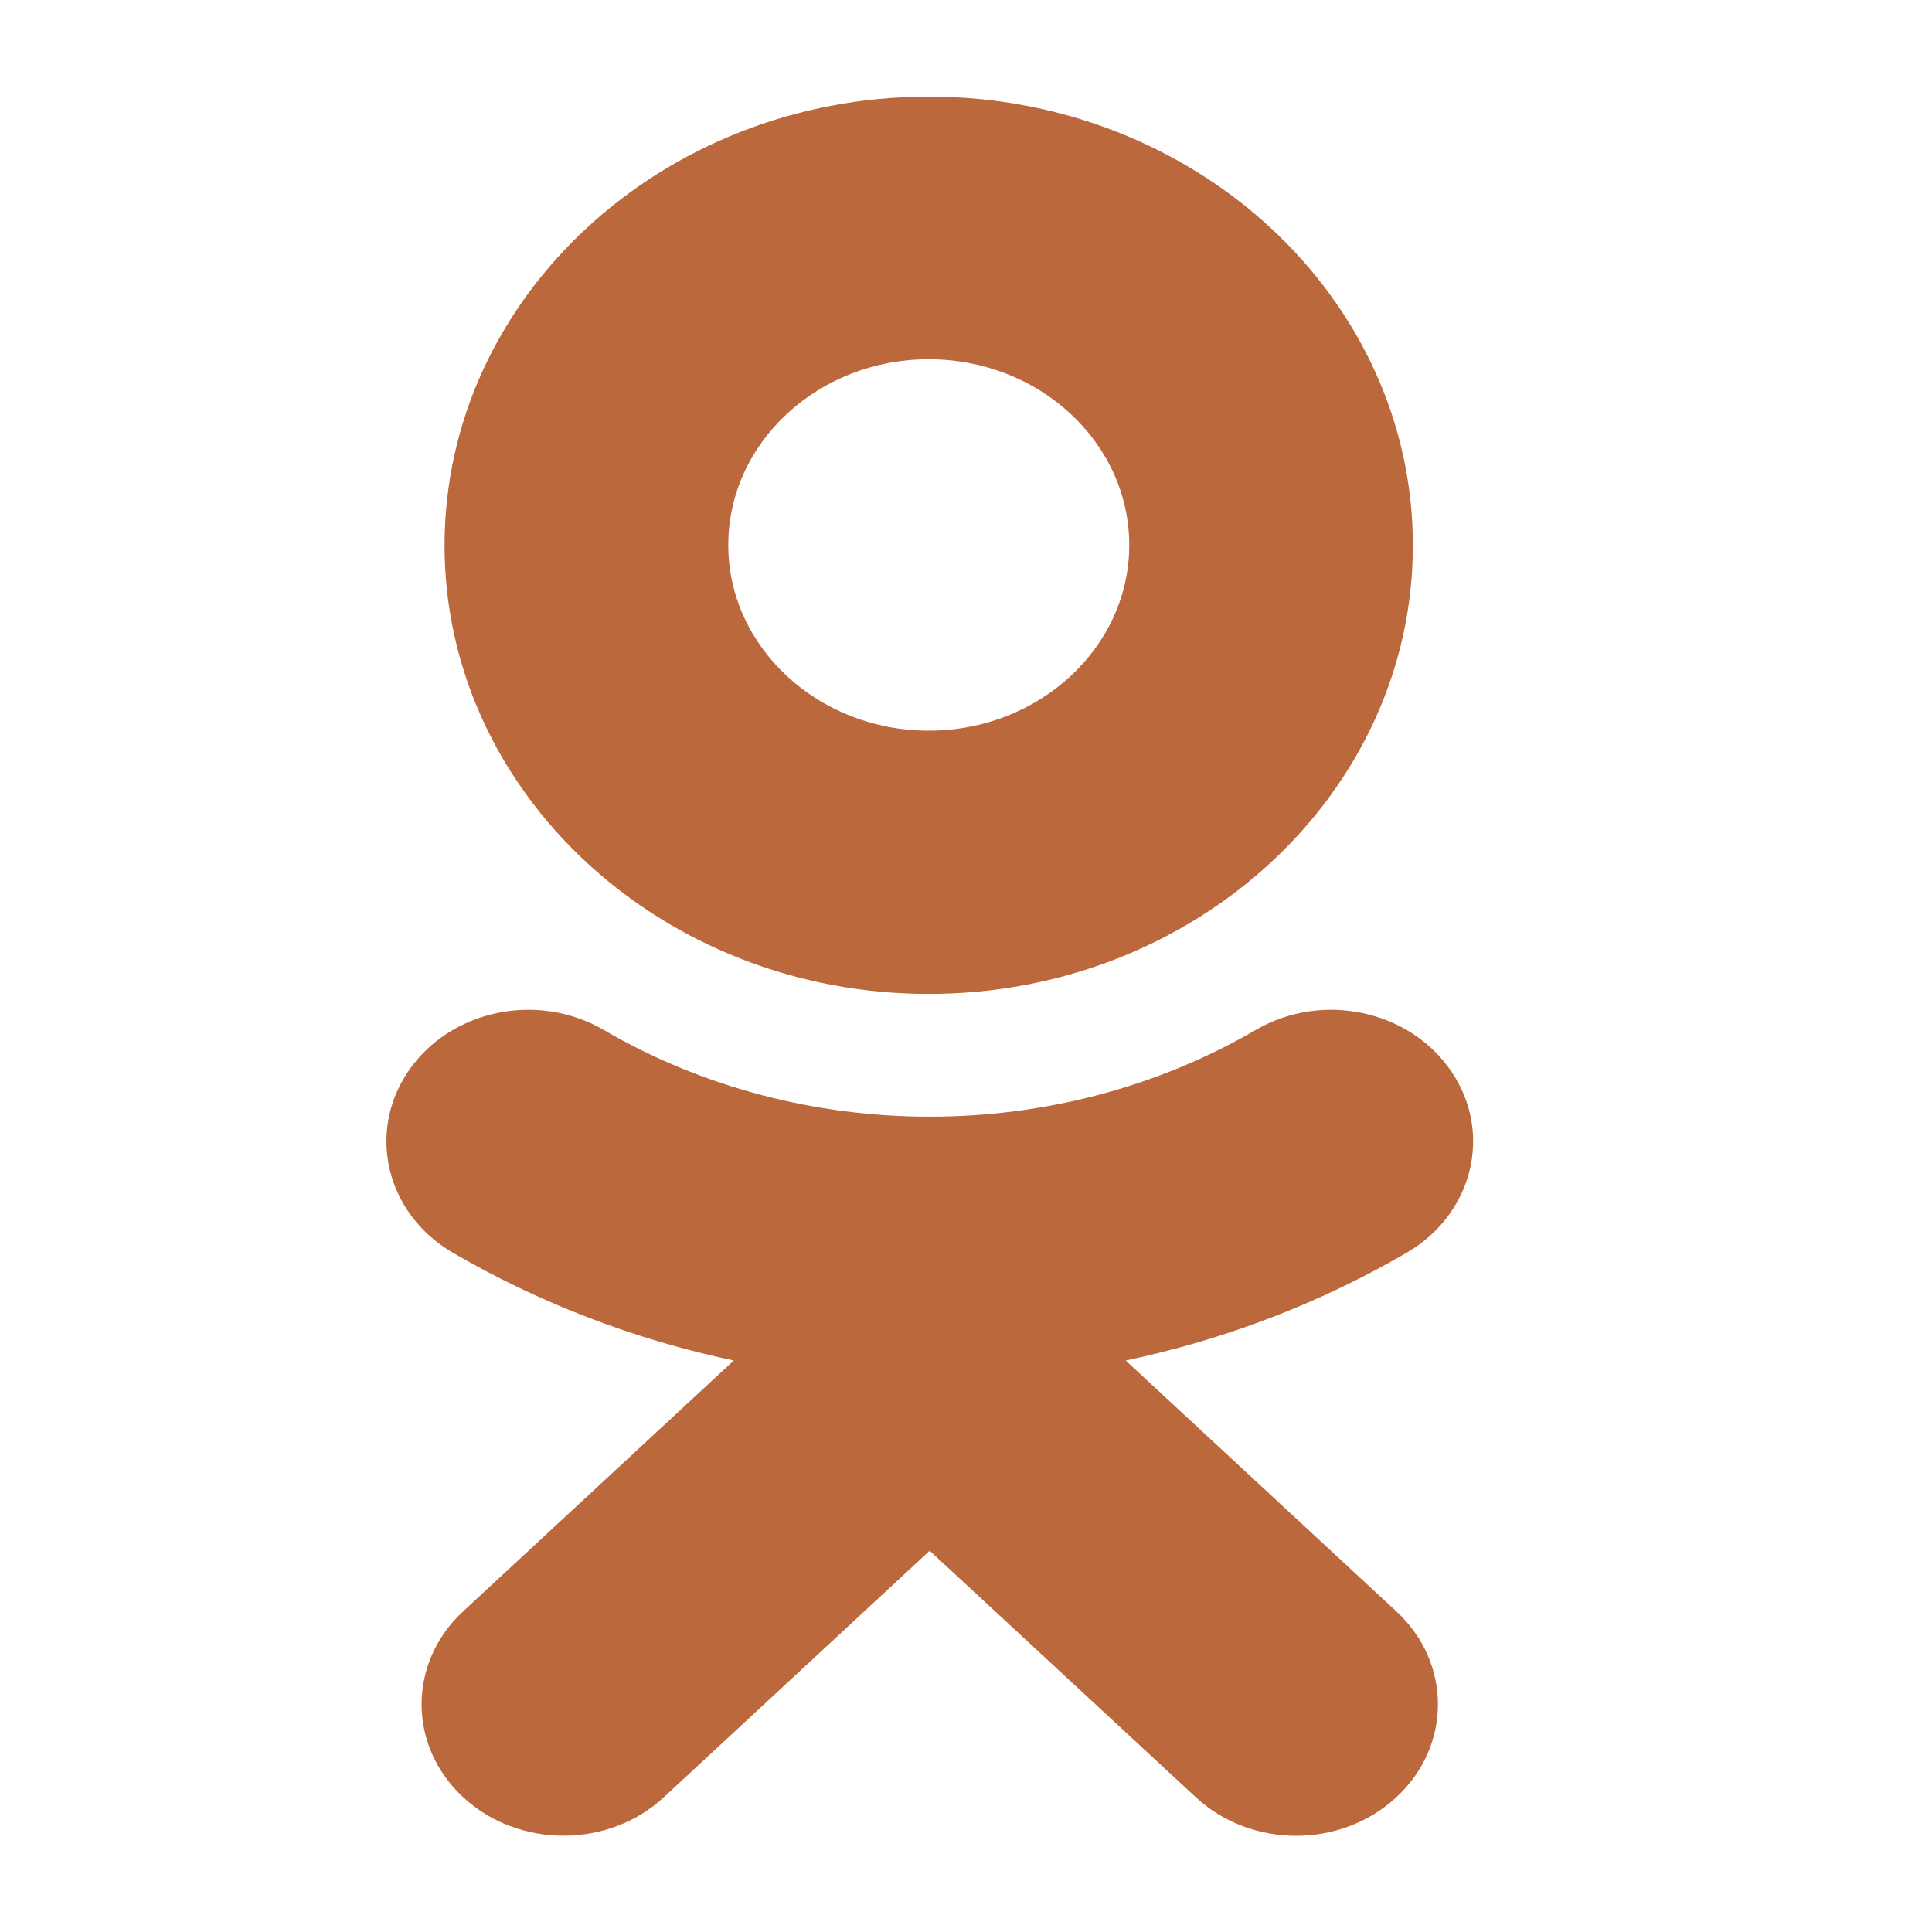
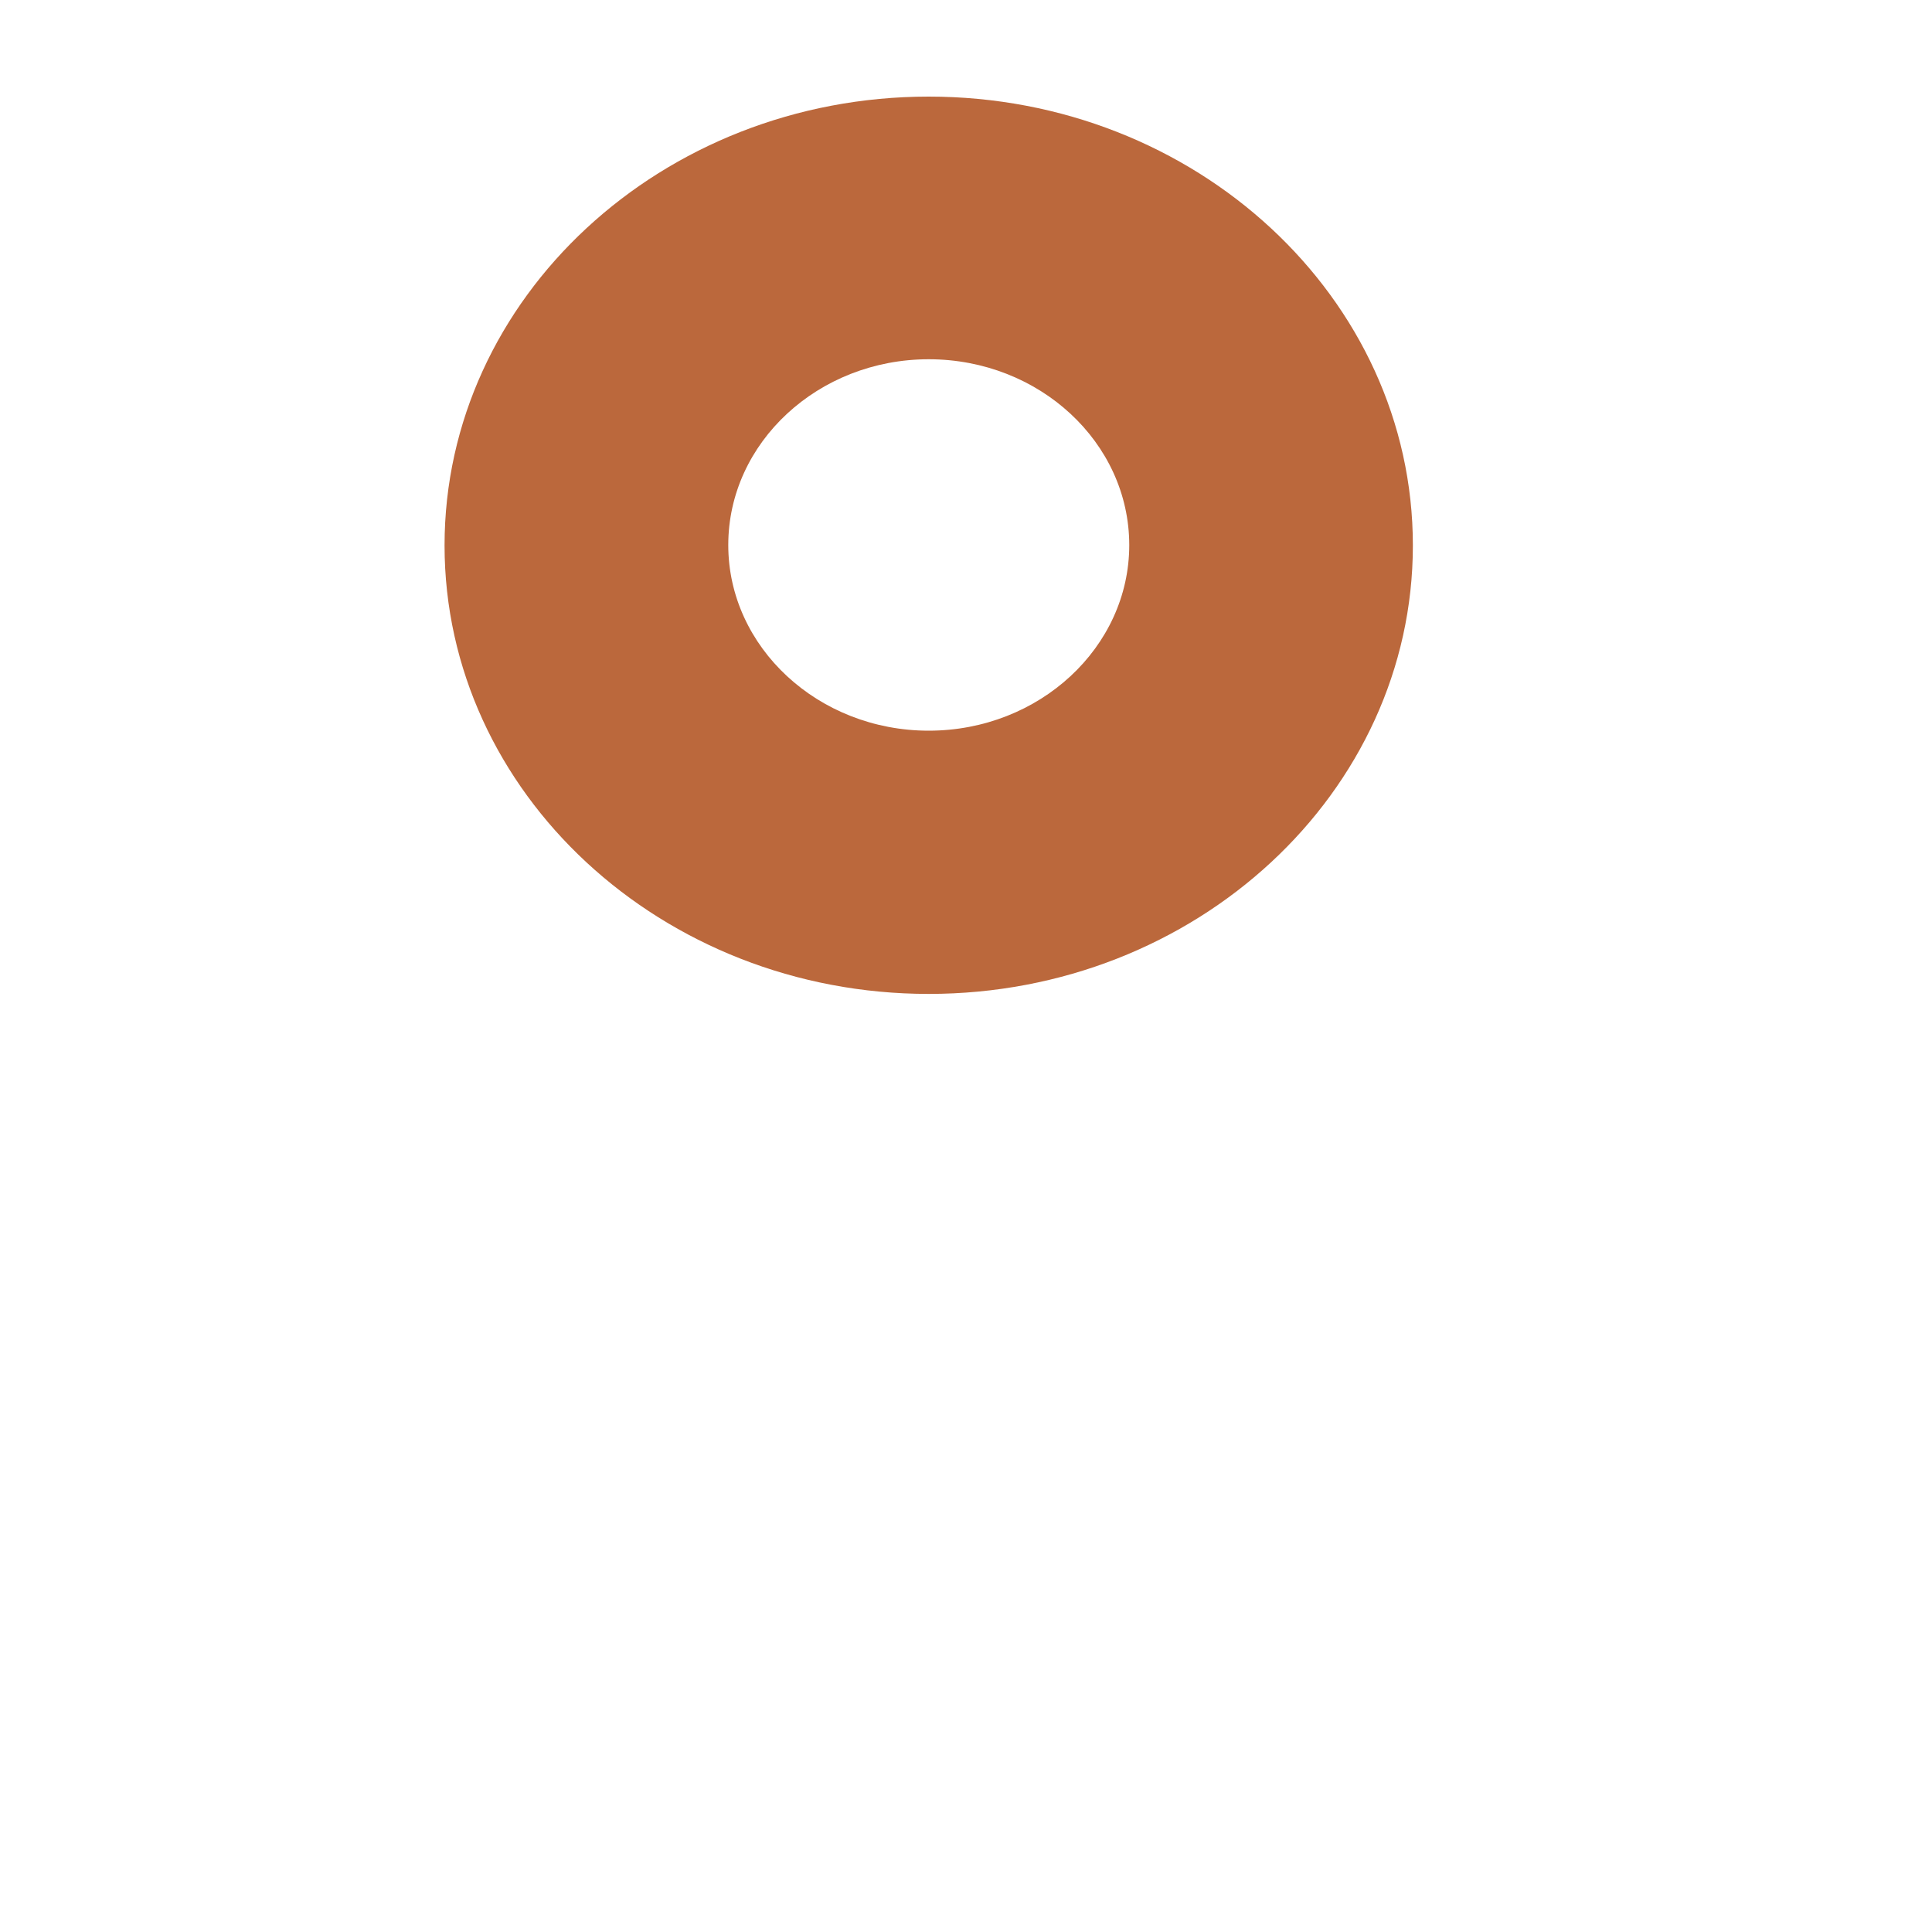
<svg xmlns="http://www.w3.org/2000/svg" width="20" height="20" viewBox="0 0 20 20" fill="none">
-   <path d="M11.653 14.084L14.455 16.681C15.029 17.212 15.029 18.074 14.455 18.605C13.882 19.137 12.952 19.137 12.379 18.605L9.624 16.053L6.872 18.605C6.585 18.871 6.209 19.003 5.833 19.003C5.457 19.003 5.082 18.871 4.795 18.605C4.221 18.074 4.221 17.212 4.794 16.681L7.596 14.084C6.576 13.869 5.592 13.494 4.686 12.967C4 12.566 3.794 11.727 4.226 11.091C4.657 10.454 5.563 10.262 6.25 10.662C8.302 11.859 10.946 11.859 12.999 10.662C13.686 10.262 14.592 10.454 15.024 11.091C15.456 11.726 15.25 12.566 14.564 12.967C13.657 13.495 12.673 13.869 11.653 14.084Z" fill="#BB683C" />
  <path d="M9.614 1C12.379 1 14.626 3.084 14.626 5.646C14.626 8.206 12.379 10.289 9.614 10.289C6.85 10.289 4.602 8.206 4.602 5.646C4.602 3.084 6.85 1 9.614 1ZM9.614 3.719C8.471 3.719 7.539 4.581 7.539 5.642C7.539 6.701 8.471 7.564 9.614 7.564C10.759 7.564 11.69 6.701 11.69 5.642C11.689 4.581 10.759 3.719 9.614 3.719Z" fill="#BB683C" />
</svg>